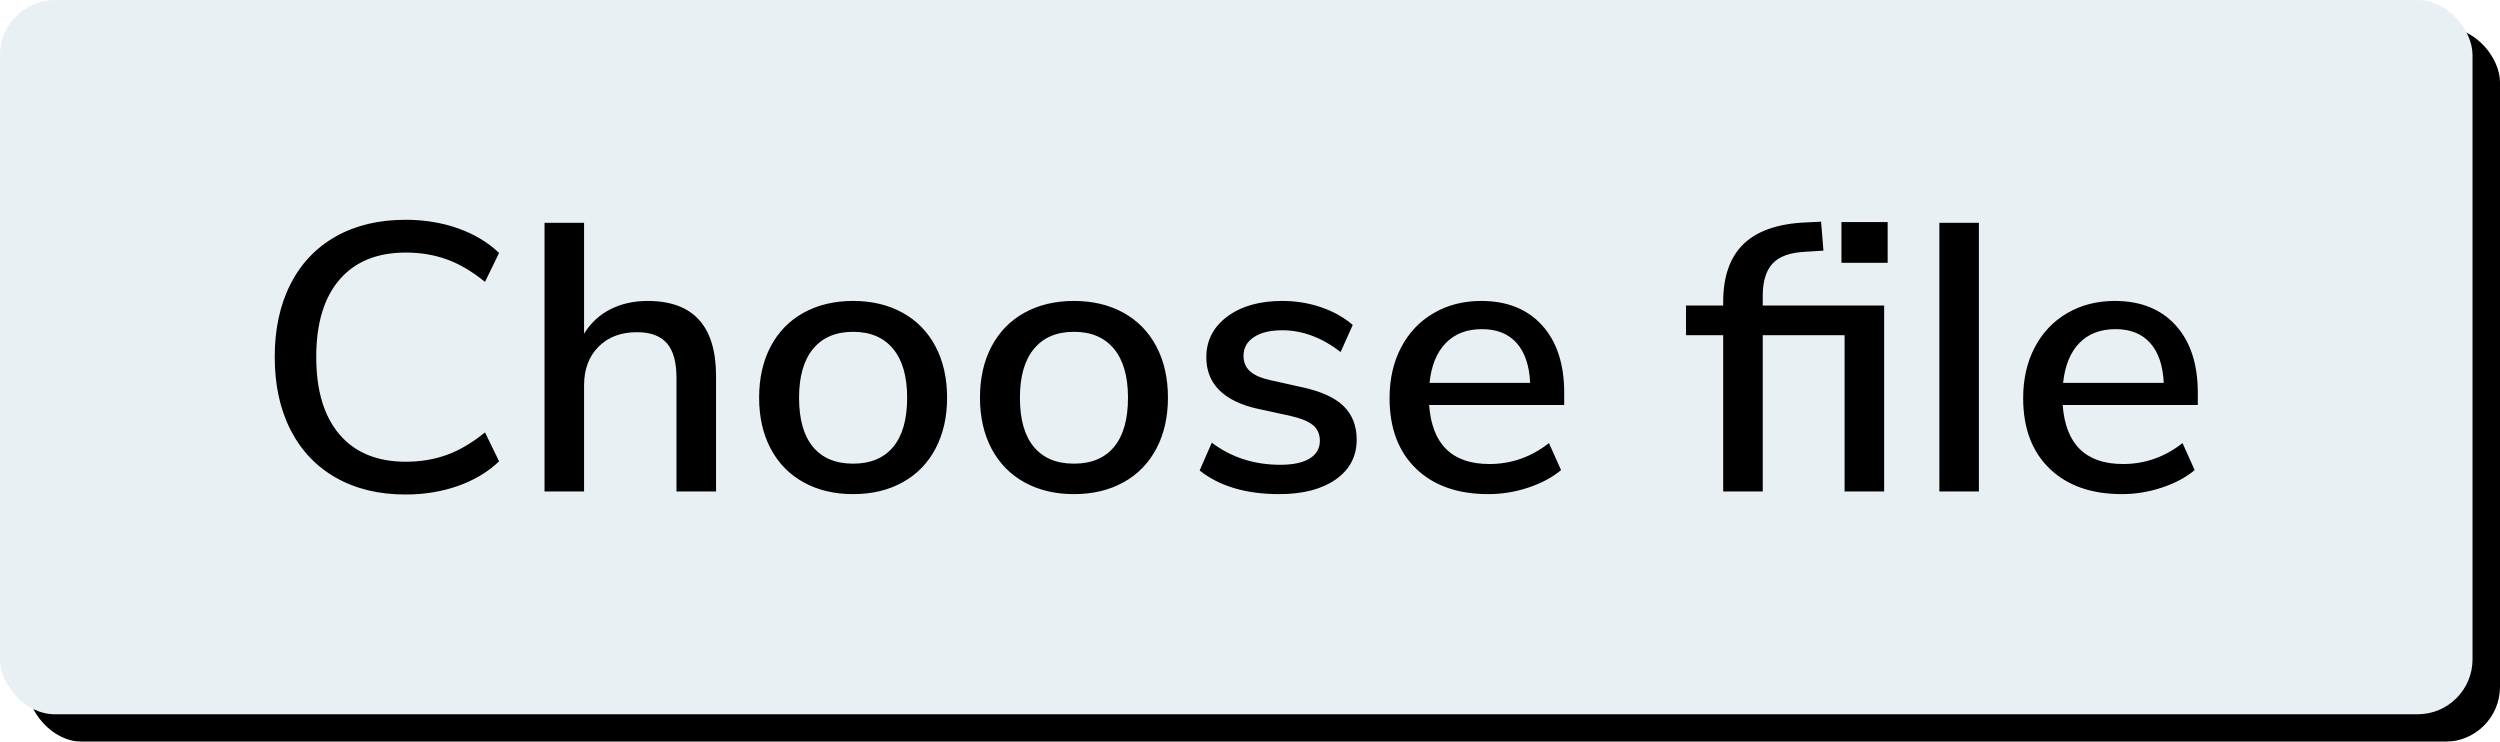
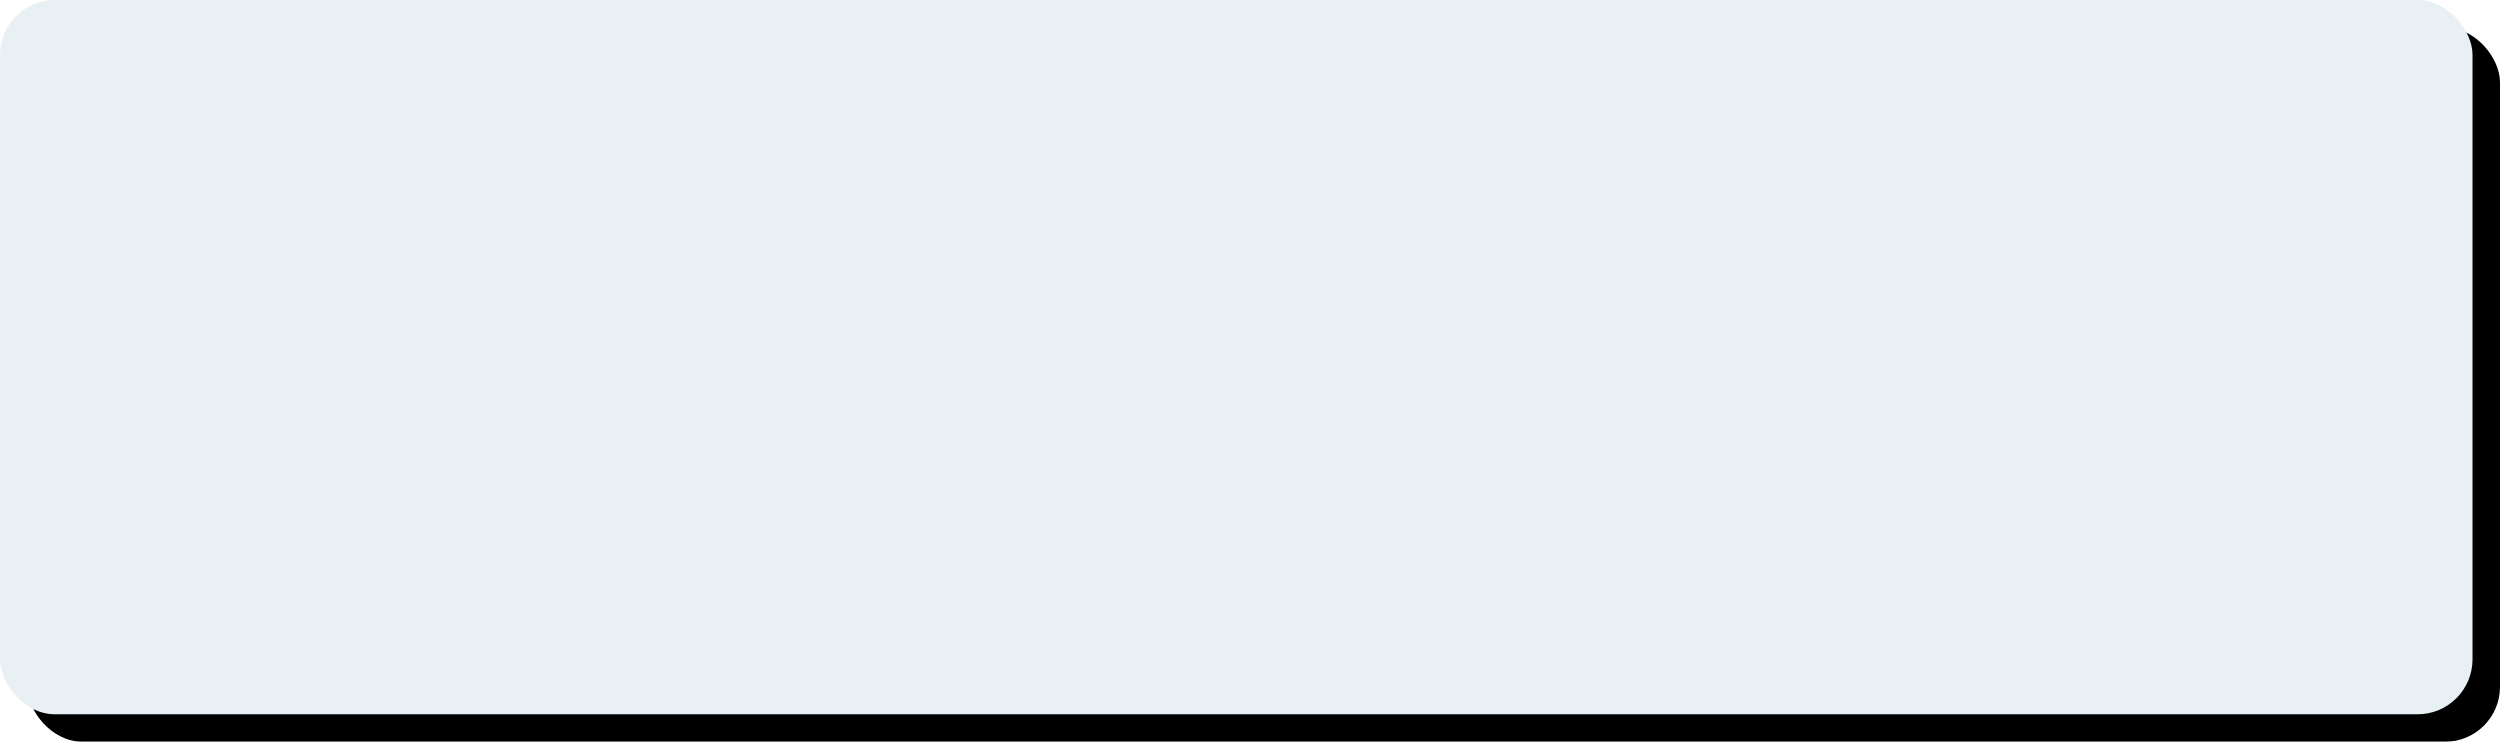
<svg xmlns="http://www.w3.org/2000/svg" xmlns:xlink="http://www.w3.org/1999/xlink" width="91px" height="27px" viewBox="0 0 91 27" version="1.1">
  <title>choose_file</title>
  <desc>Created with Sketch.</desc>
  <defs>
    <rect id="path-1" x="0" y="0" width="90" height="26" rx="2" />
    <filter x="-0.6%" y="-1.9%" width="102.2%" height="107.7%" filterUnits="objectBoundingBox" id="filter-2">
      <feMorphology radius="0.5" operator="erode" in="SourceAlpha" result="shadowSpreadOuter1" />
      <feOffset dx="1" dy="1" in="shadowSpreadOuter1" result="shadowOffsetOuter1" />
      <feGaussianBlur stdDeviation="0.5" in="shadowOffsetOuter1" result="shadowBlurOuter1" />
      <feColorMatrix values="0 0 0 0 0   0 0 0 0 0   0 0 0 0 0  0 0 0 0.23 0" type="matrix" in="shadowBlurOuter1" />
    </filter>
  </defs>
  <g id="converted-to-oulines" stroke="none" stroke-width="1" fill="none" fill-rule="evenodd">
    <g id="choose_file">
      <g id="Rectangle-18">
        <use fill="black" fill-opacity="1" filter="url(#filter-2)" xlink:href="#path-1" />
        <use fill="#E9F0F4" fill-rule="evenodd" xlink:href="#path-1" />
      </g>
-       <path d="M14.761,18 C13.791,18 12.948,17.797 12.231,17.39 C11.513,16.983 10.962,16.403 10.577,15.649 C10.192,14.896 10,14.01 10,12.993 C10,11.976 10.192,11.091 10.577,10.337 C10.962,9.583 11.513,9.006 12.231,8.603 C12.948,8.201 13.791,8 14.761,8 C15.445,8 16.082,8.104 16.671,8.312 C17.26,8.52 17.759,8.818 18.167,9.207 L17.654,10.261 C17.189,9.882 16.725,9.609 16.265,9.442 C15.804,9.276 15.307,9.193 14.775,9.193 C13.73,9.193 12.924,9.521 12.359,10.178 C11.794,10.834 11.511,11.773 11.511,12.993 C11.511,14.214 11.794,15.154 12.359,15.816 C12.924,16.477 13.73,16.807 14.775,16.807 C15.307,16.807 15.804,16.724 16.265,16.558 C16.725,16.391 17.189,16.118 17.654,15.739 L18.167,16.793 C17.759,17.182 17.26,17.48 16.671,17.688 C16.082,17.896 15.445,18 14.761,18 Z M23.57,10.954 C25.232,10.954 26.064,11.865 26.064,13.687 L26.064,17.889 L24.624,17.889 L24.624,13.756 C24.624,13.183 24.508,12.762 24.275,12.494 C24.042,12.226 23.679,12.092 23.185,12.092 C22.605,12.092 22.139,12.267 21.788,12.619 C21.436,12.97 21.26,13.442 21.26,14.033 L21.26,17.889 L19.821,17.889 L19.821,8.111 L21.26,8.111 L21.26,12.147 C21.498,11.759 21.816,11.463 22.215,11.259 C22.615,11.056 23.066,10.954 23.57,10.954 Z M31.053,17.986 C30.369,17.986 29.768,17.843 29.25,17.556 C28.732,17.27 28.333,16.86 28.052,16.329 C27.772,15.797 27.632,15.18 27.632,14.477 C27.632,13.765 27.772,13.143 28.052,12.612 C28.333,12.08 28.732,11.671 29.25,11.384 C29.768,11.098 30.369,10.954 31.053,10.954 C31.737,10.954 32.338,11.098 32.856,11.384 C33.374,11.671 33.773,12.08 34.053,12.612 C34.333,13.143 34.474,13.765 34.474,14.477 C34.474,15.18 34.333,15.797 34.053,16.329 C33.773,16.86 33.374,17.27 32.856,17.556 C32.338,17.843 31.737,17.986 31.053,17.986 Z M31.053,16.877 C31.689,16.877 32.176,16.673 32.514,16.266 C32.851,15.859 33.02,15.263 33.02,14.477 C33.02,13.7 32.849,13.106 32.507,12.695 C32.165,12.283 31.68,12.078 31.053,12.078 C30.426,12.078 29.941,12.283 29.599,12.695 C29.257,13.106 29.086,13.7 29.086,14.477 C29.086,15.263 29.254,15.859 29.592,16.266 C29.929,16.673 30.416,16.877 31.053,16.877 Z M39.092,17.986 C38.408,17.986 37.807,17.843 37.289,17.556 C36.771,17.27 36.372,16.86 36.091,16.329 C35.811,15.797 35.671,15.18 35.671,14.477 C35.671,13.765 35.811,13.143 36.091,12.612 C36.372,12.08 36.771,11.671 37.289,11.384 C37.807,11.098 38.408,10.954 39.092,10.954 C39.776,10.954 40.377,11.098 40.895,11.384 C41.413,11.671 41.812,12.08 42.092,12.612 C42.373,13.143 42.513,13.765 42.513,14.477 C42.513,15.18 42.373,15.797 42.092,16.329 C41.812,16.86 41.413,17.27 40.895,17.556 C40.377,17.843 39.776,17.986 39.092,17.986 Z M39.092,16.877 C39.729,16.877 40.216,16.673 40.553,16.266 C40.89,15.859 41.059,15.263 41.059,14.477 C41.059,13.7 40.888,13.106 40.546,12.695 C40.204,12.283 39.719,12.078 39.092,12.078 C38.465,12.078 37.98,12.283 37.638,12.695 C37.296,13.106 37.125,13.7 37.125,14.477 C37.125,15.263 37.293,15.859 37.631,16.266 C37.968,16.673 38.455,16.877 39.092,16.877 Z M46.561,17.986 C45.354,17.986 44.389,17.699 43.667,17.126 L44.109,16.114 C44.822,16.65 45.653,16.918 46.604,16.918 C47.069,16.918 47.426,16.842 47.673,16.689 C47.92,16.537 48.043,16.322 48.043,16.044 C48.043,15.804 47.96,15.614 47.794,15.476 C47.627,15.337 47.34,15.221 46.931,15.129 L45.777,14.879 C45.159,14.741 44.694,14.514 44.38,14.2 C44.066,13.885 43.91,13.488 43.91,13.007 C43.91,12.397 44.164,11.902 44.672,11.523 C45.181,11.144 45.848,10.954 46.675,10.954 C47.169,10.954 47.639,11.031 48.086,11.183 C48.533,11.336 48.917,11.551 49.24,11.828 L48.799,12.813 C48.114,12.286 47.407,12.022 46.675,12.022 C46.238,12.022 45.893,12.105 45.641,12.272 C45.39,12.438 45.264,12.665 45.264,12.951 C45.264,13.183 45.342,13.37 45.499,13.513 C45.656,13.656 45.905,13.765 46.247,13.839 L47.43,14.103 C48.105,14.251 48.599,14.479 48.913,14.789 C49.226,15.099 49.383,15.503 49.383,16.003 C49.383,16.613 49.129,17.096 48.62,17.452 C48.112,17.808 47.426,17.986 46.561,17.986 Z M56.937,14.741 L52.02,14.741 C52.124,16.174 52.856,16.89 54.215,16.89 C55.013,16.89 55.735,16.636 56.382,16.128 L56.823,17.112 C56.5,17.38 56.101,17.593 55.626,17.75 C55.151,17.908 54.666,17.986 54.172,17.986 C53.06,17.986 52.184,17.676 51.542,17.057 C50.901,16.437 50.58,15.582 50.58,14.491 C50.58,13.797 50.72,13.183 51.001,12.646 C51.281,12.11 51.675,11.694 52.184,11.398 C52.692,11.102 53.27,10.954 53.916,10.954 C54.856,10.954 55.595,11.25 56.132,11.842 C56.669,12.434 56.937,13.252 56.937,14.297 L56.937,14.741 Z M53.944,11.981 C53.393,11.981 52.954,12.149 52.626,12.487 C52.298,12.824 52.101,13.307 52.034,13.936 L55.697,13.936 C55.669,13.307 55.505,12.824 55.206,12.487 C54.906,12.149 54.486,11.981 53.944,11.981 Z M64.164,11.121 L68.583,11.121 L68.583,17.889 L67.143,17.889 L67.143,12.202 L64.164,12.202 L64.164,17.889 L62.724,17.889 L62.724,12.202 L61.37,12.202 L61.37,11.121 L62.724,11.121 L62.724,10.996 C62.724,10.062 62.972,9.357 63.466,8.881 C63.96,8.405 64.711,8.143 65.718,8.097 L66.288,8.069 L66.373,9.123 L65.704,9.165 C65.152,9.193 64.758,9.336 64.52,9.595 C64.283,9.854 64.164,10.242 64.164,10.76 L64.164,11.121 Z M67.029,8.083 L68.711,8.083 L68.711,9.567 L67.029,9.567 L67.029,8.083 Z M70.593,17.889 L70.593,8.111 L72.032,8.111 L72.032,17.889 L70.593,17.889 Z M80,14.741 L75.082,14.741 C75.187,16.174 75.919,16.89 77.278,16.89 C78.076,16.89 78.798,16.636 79.444,16.128 L79.886,17.112 C79.563,17.38 79.164,17.593 78.689,17.75 C78.214,17.908 77.729,17.986 77.235,17.986 C76.123,17.986 75.246,17.676 74.605,17.057 C73.964,16.437 73.643,15.582 73.643,14.491 C73.643,13.797 73.783,13.183 74.063,12.646 C74.344,12.11 74.738,11.694 75.246,11.398 C75.755,11.102 76.332,10.954 76.978,10.954 C77.919,10.954 78.658,11.25 79.195,11.842 C79.732,12.434 80,13.252 80,14.297 L80,14.741 Z M77.007,11.981 C76.456,11.981 76.016,12.149 75.688,12.487 C75.36,12.824 75.163,13.307 75.097,13.936 L78.76,13.936 C78.731,13.307 78.568,12.824 78.268,12.487 C77.969,12.149 77.548,11.981 77.007,11.981 Z" id="Choosefle" fill="#000000" fill-rule="nonzero" />
    </g>
  </g>
</svg>